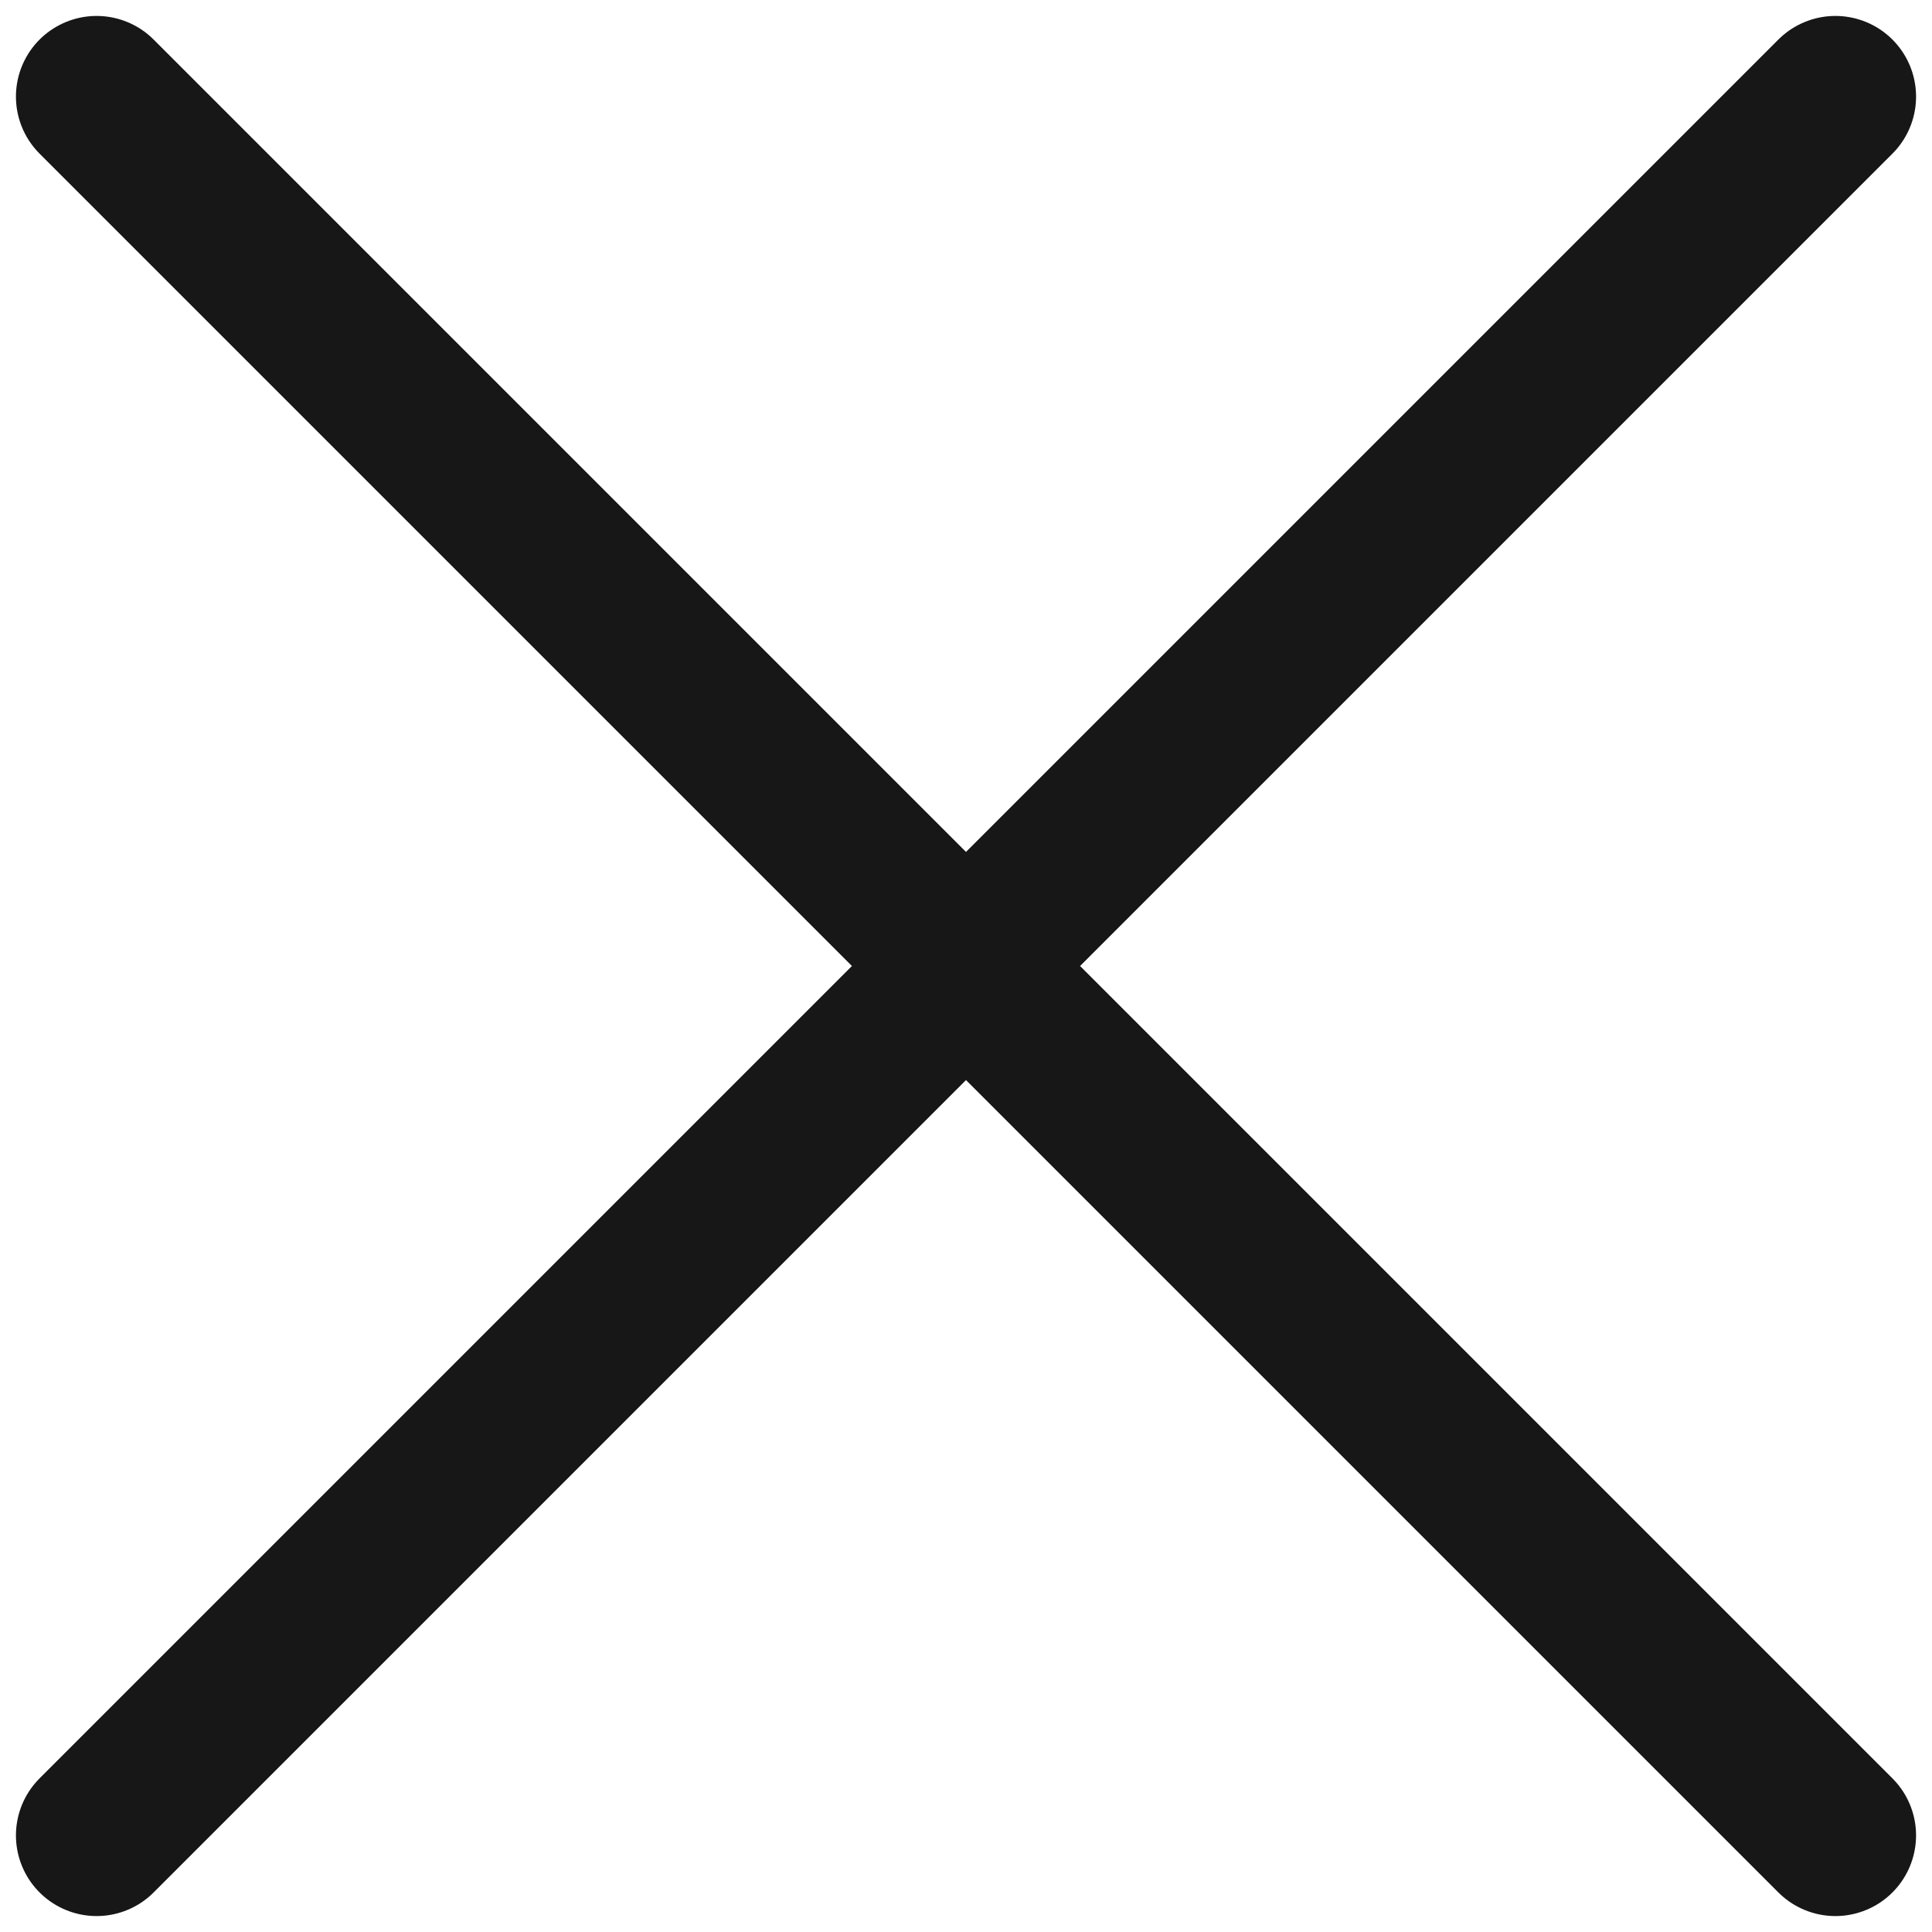
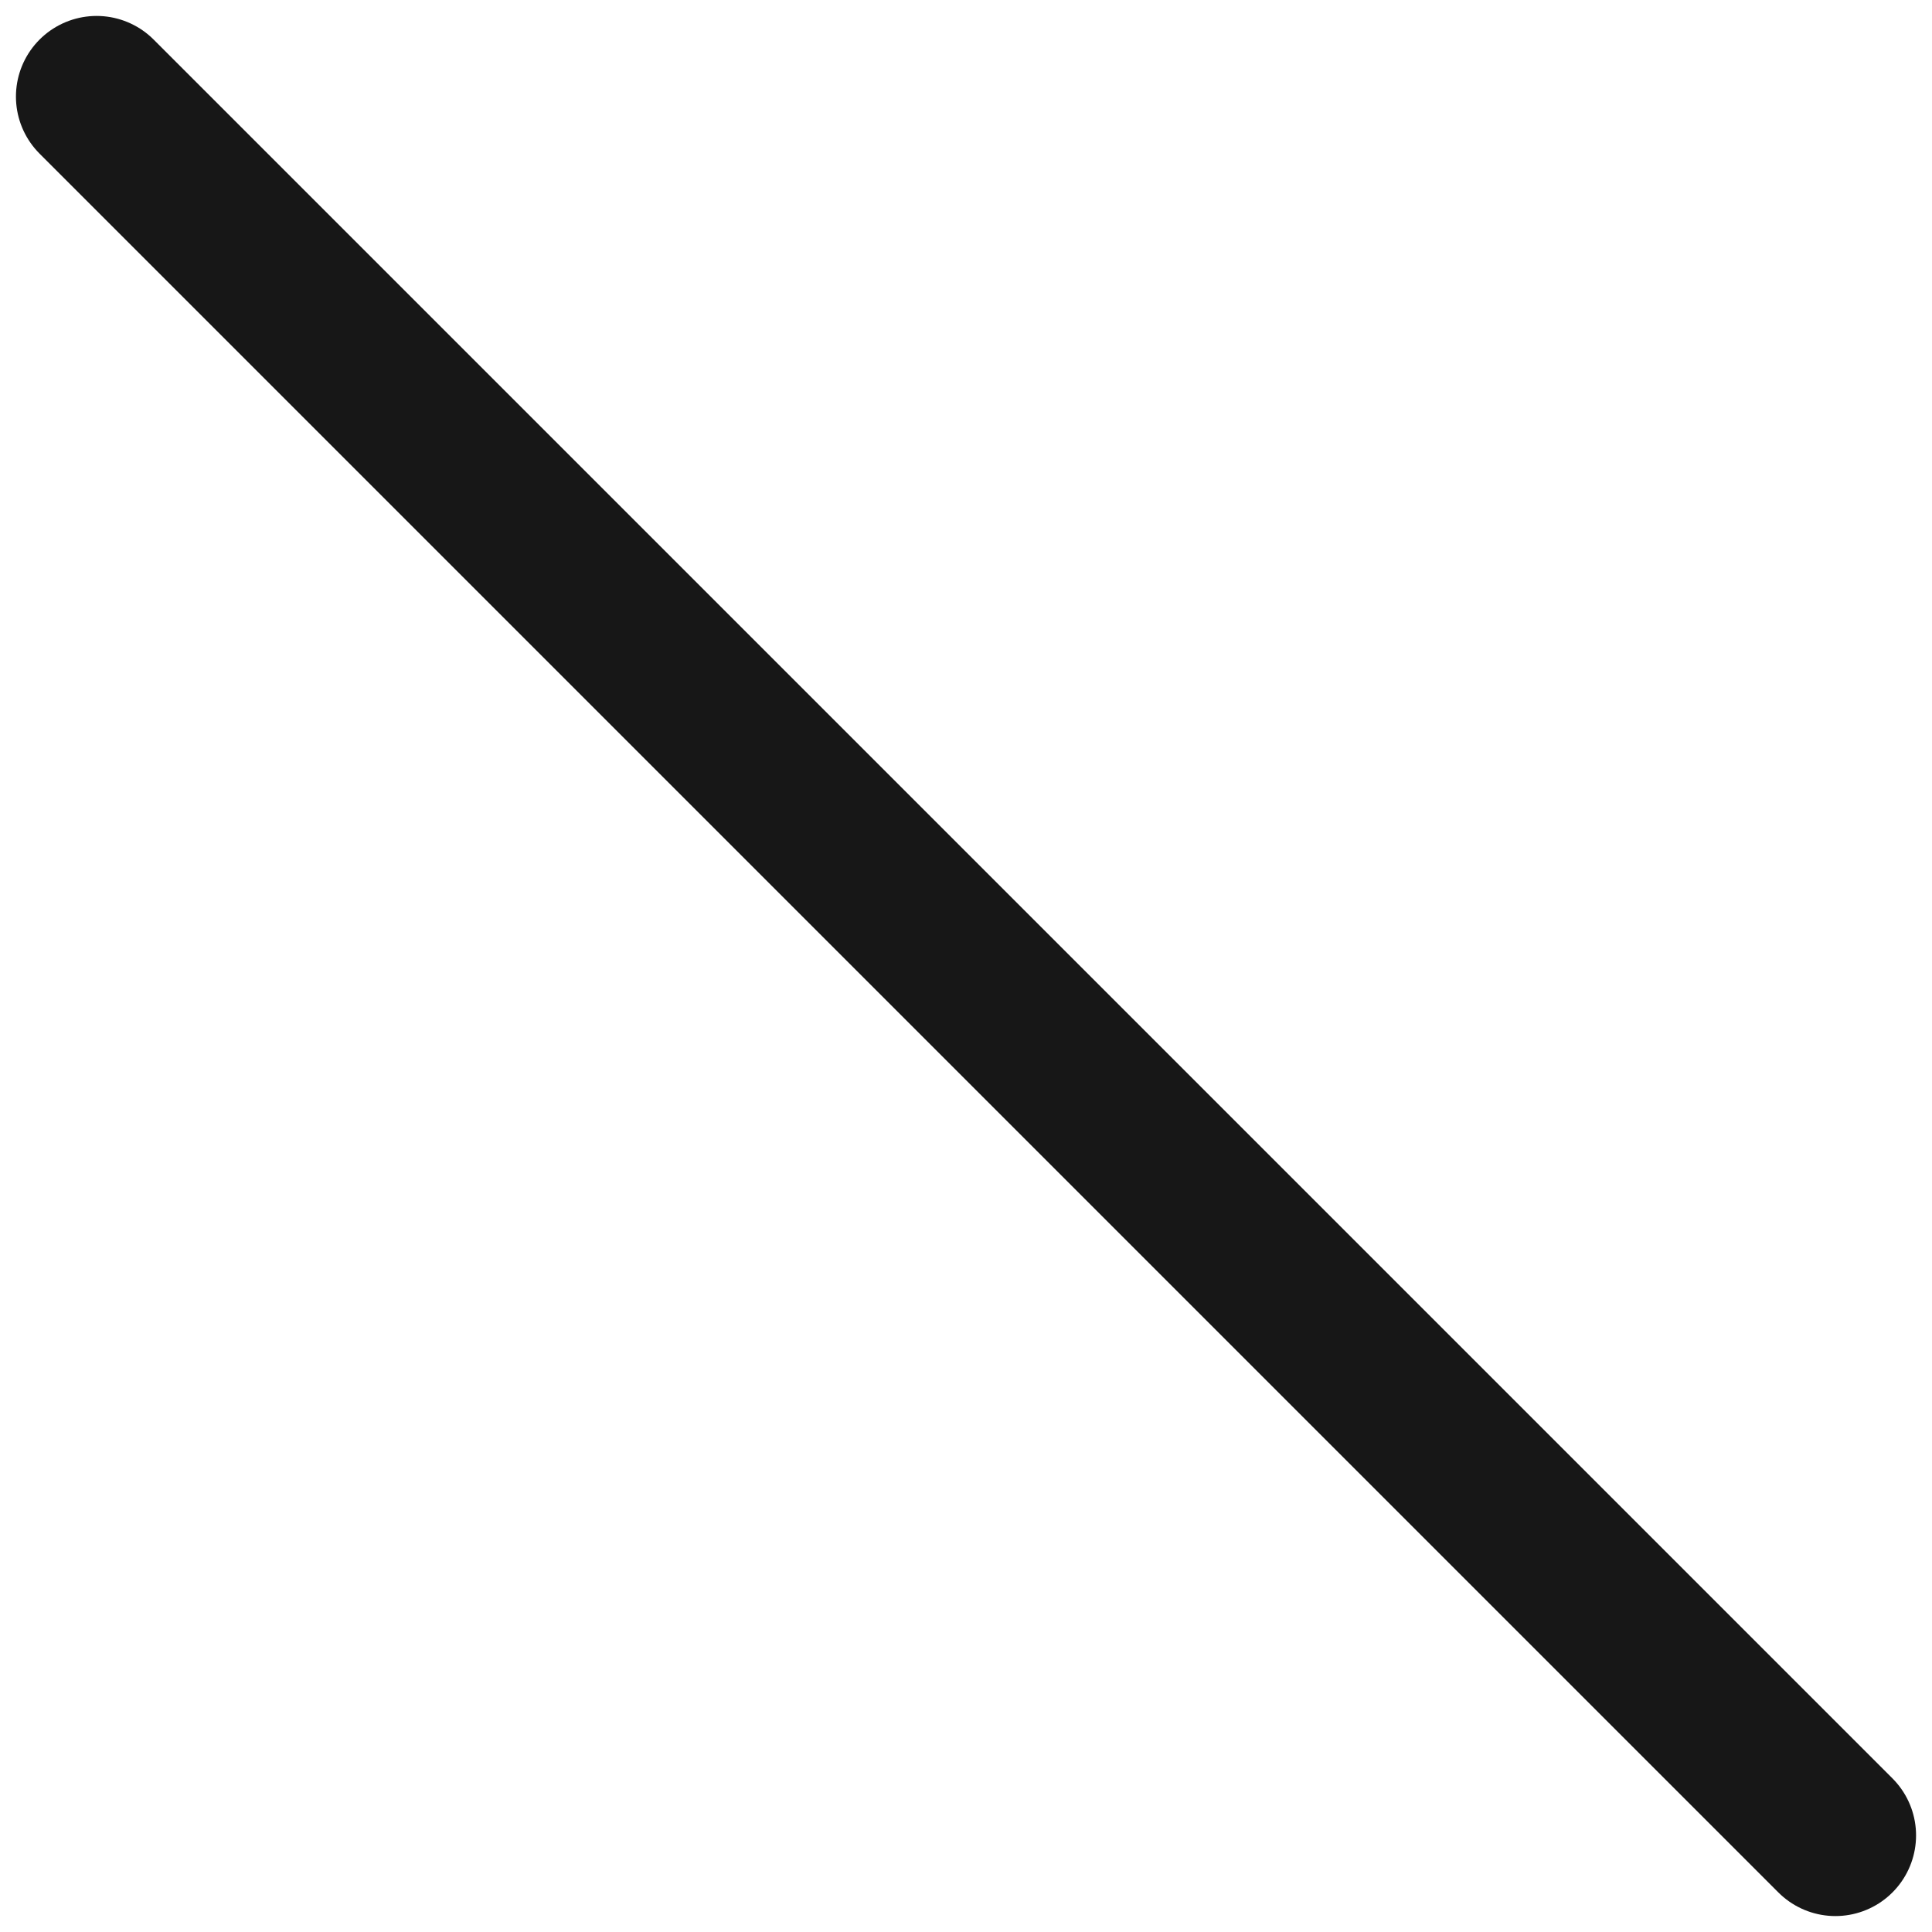
<svg xmlns="http://www.w3.org/2000/svg" width="20" height="20" viewBox="0 0 20 20" fill="none">
-   <path d="M1 19L19 1M1 1L19 19" stroke="#171717" stroke-width="1.67" stroke-linecap="round" stroke-linejoin="round" />
+   <path d="M1 19M1 1L19 19" stroke="#171717" stroke-width="1.67" stroke-linecap="round" stroke-linejoin="round" />
</svg>